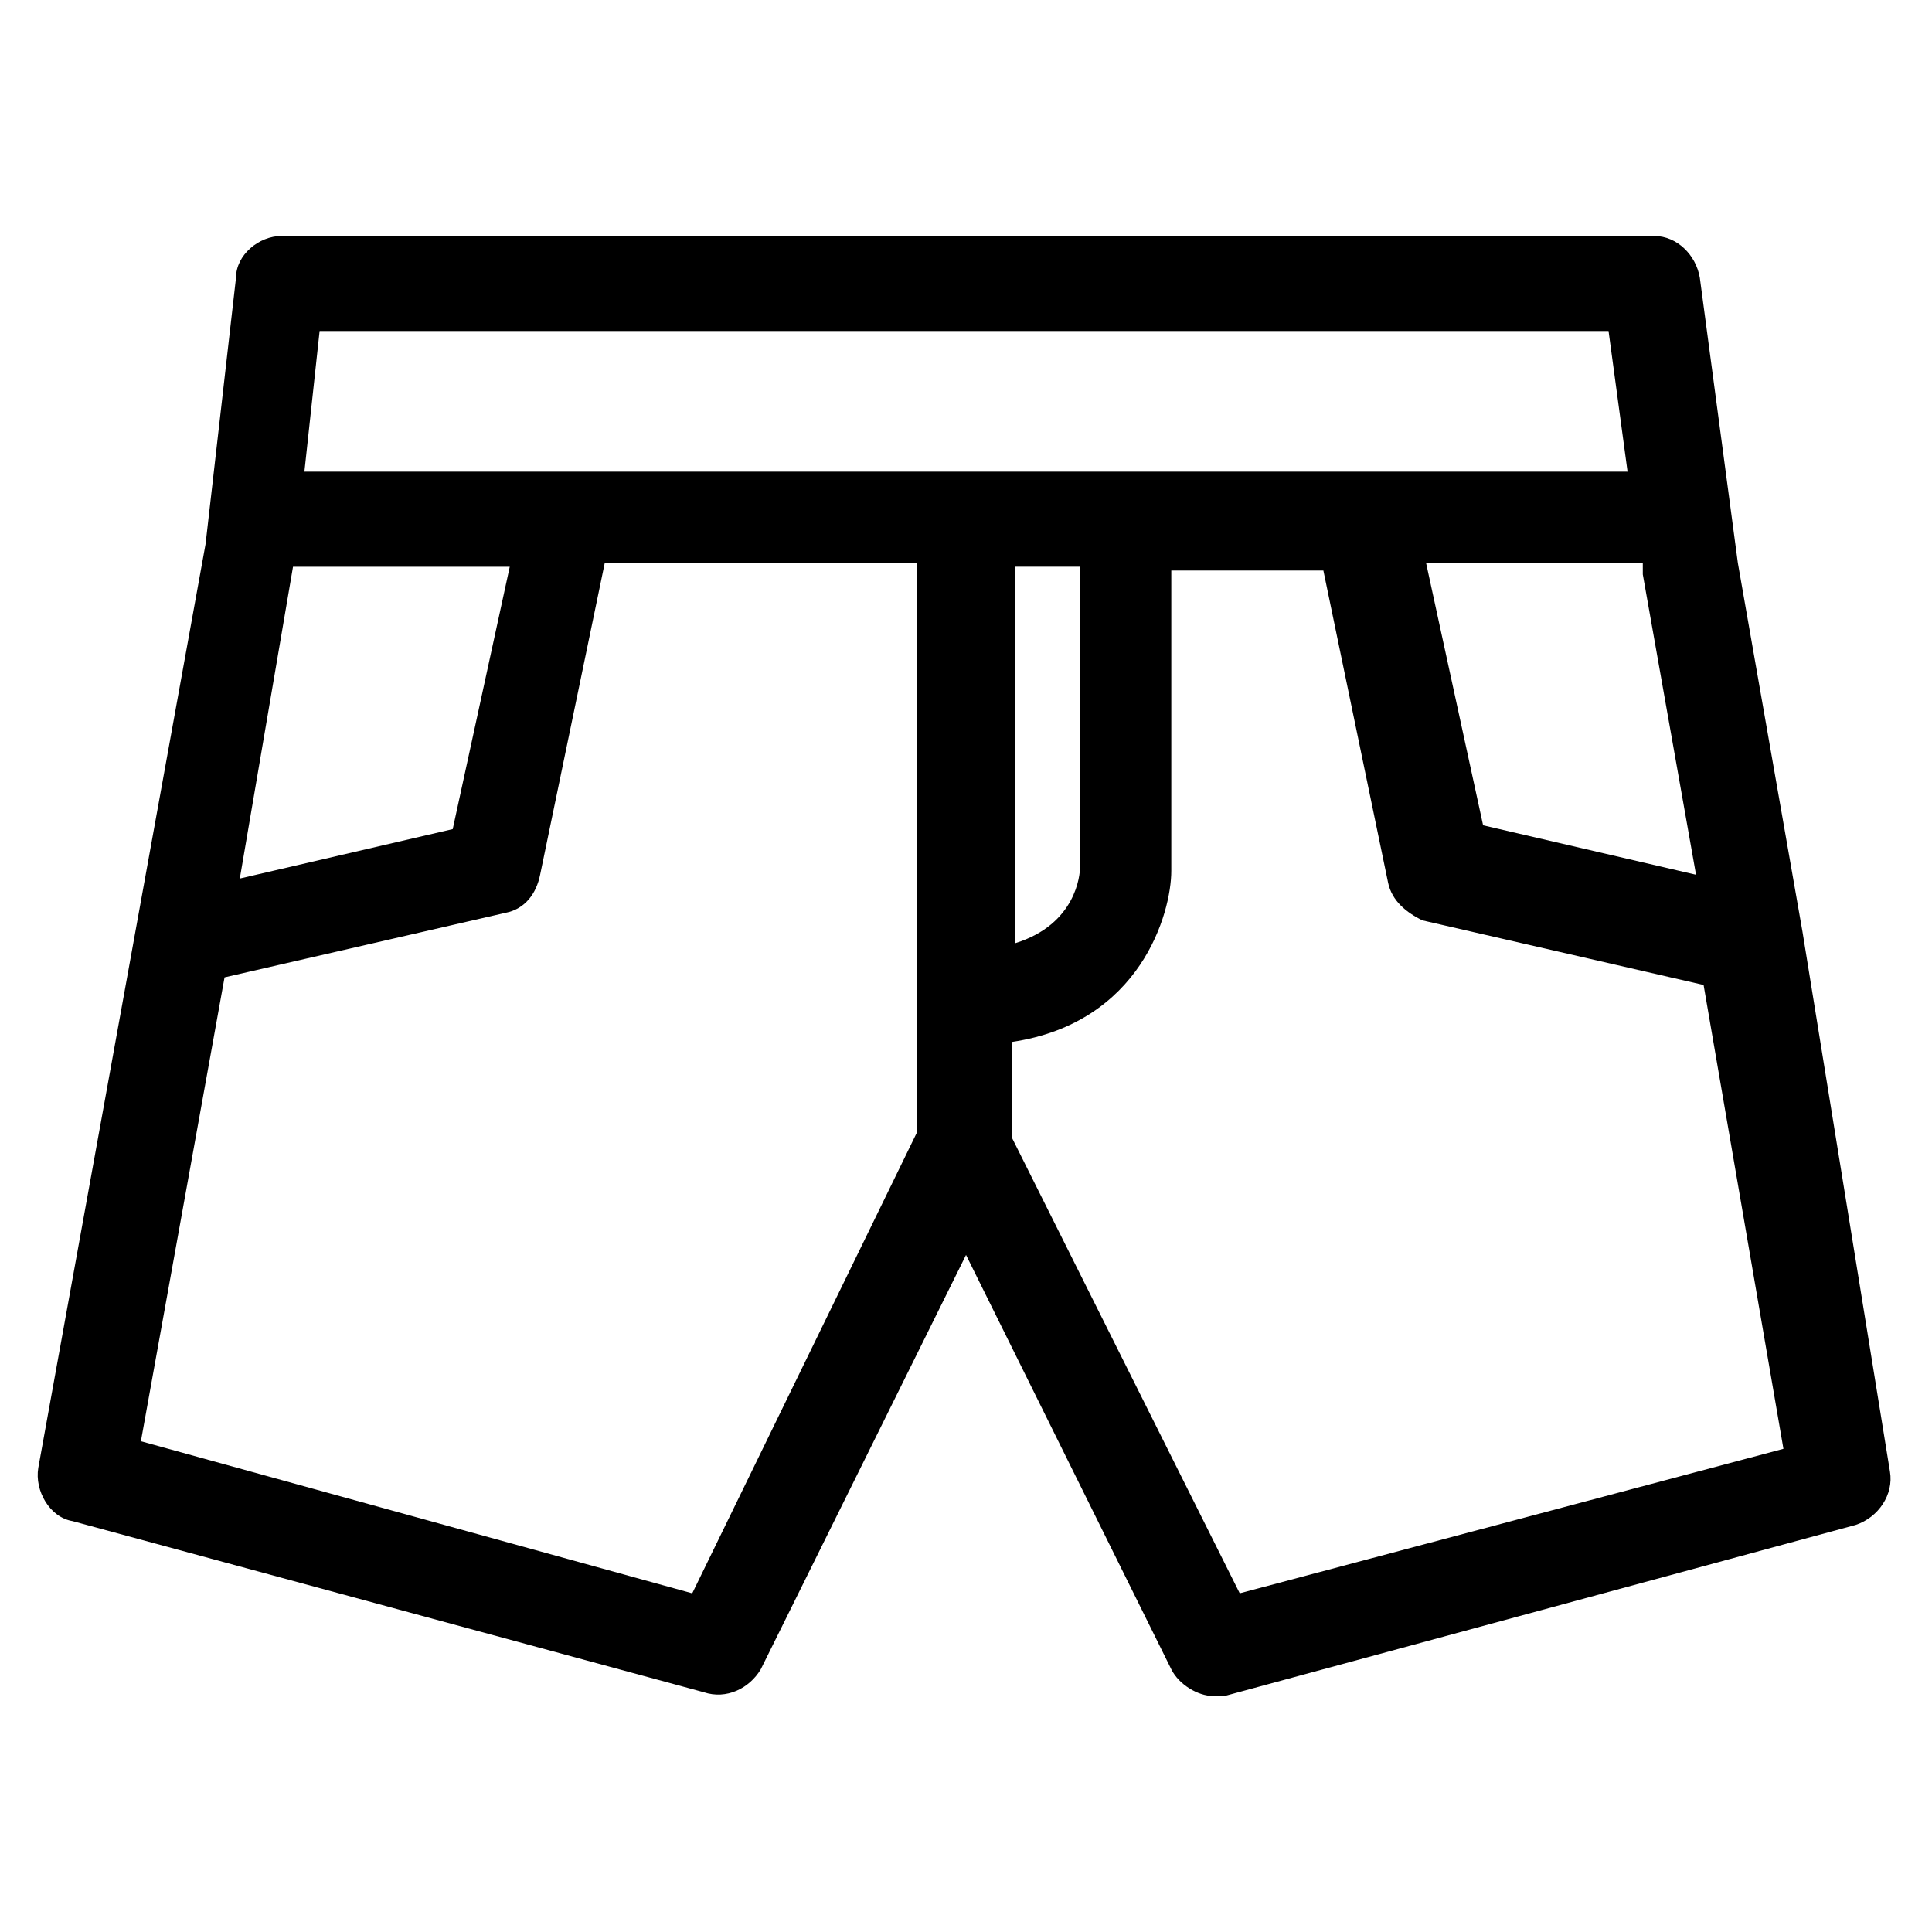
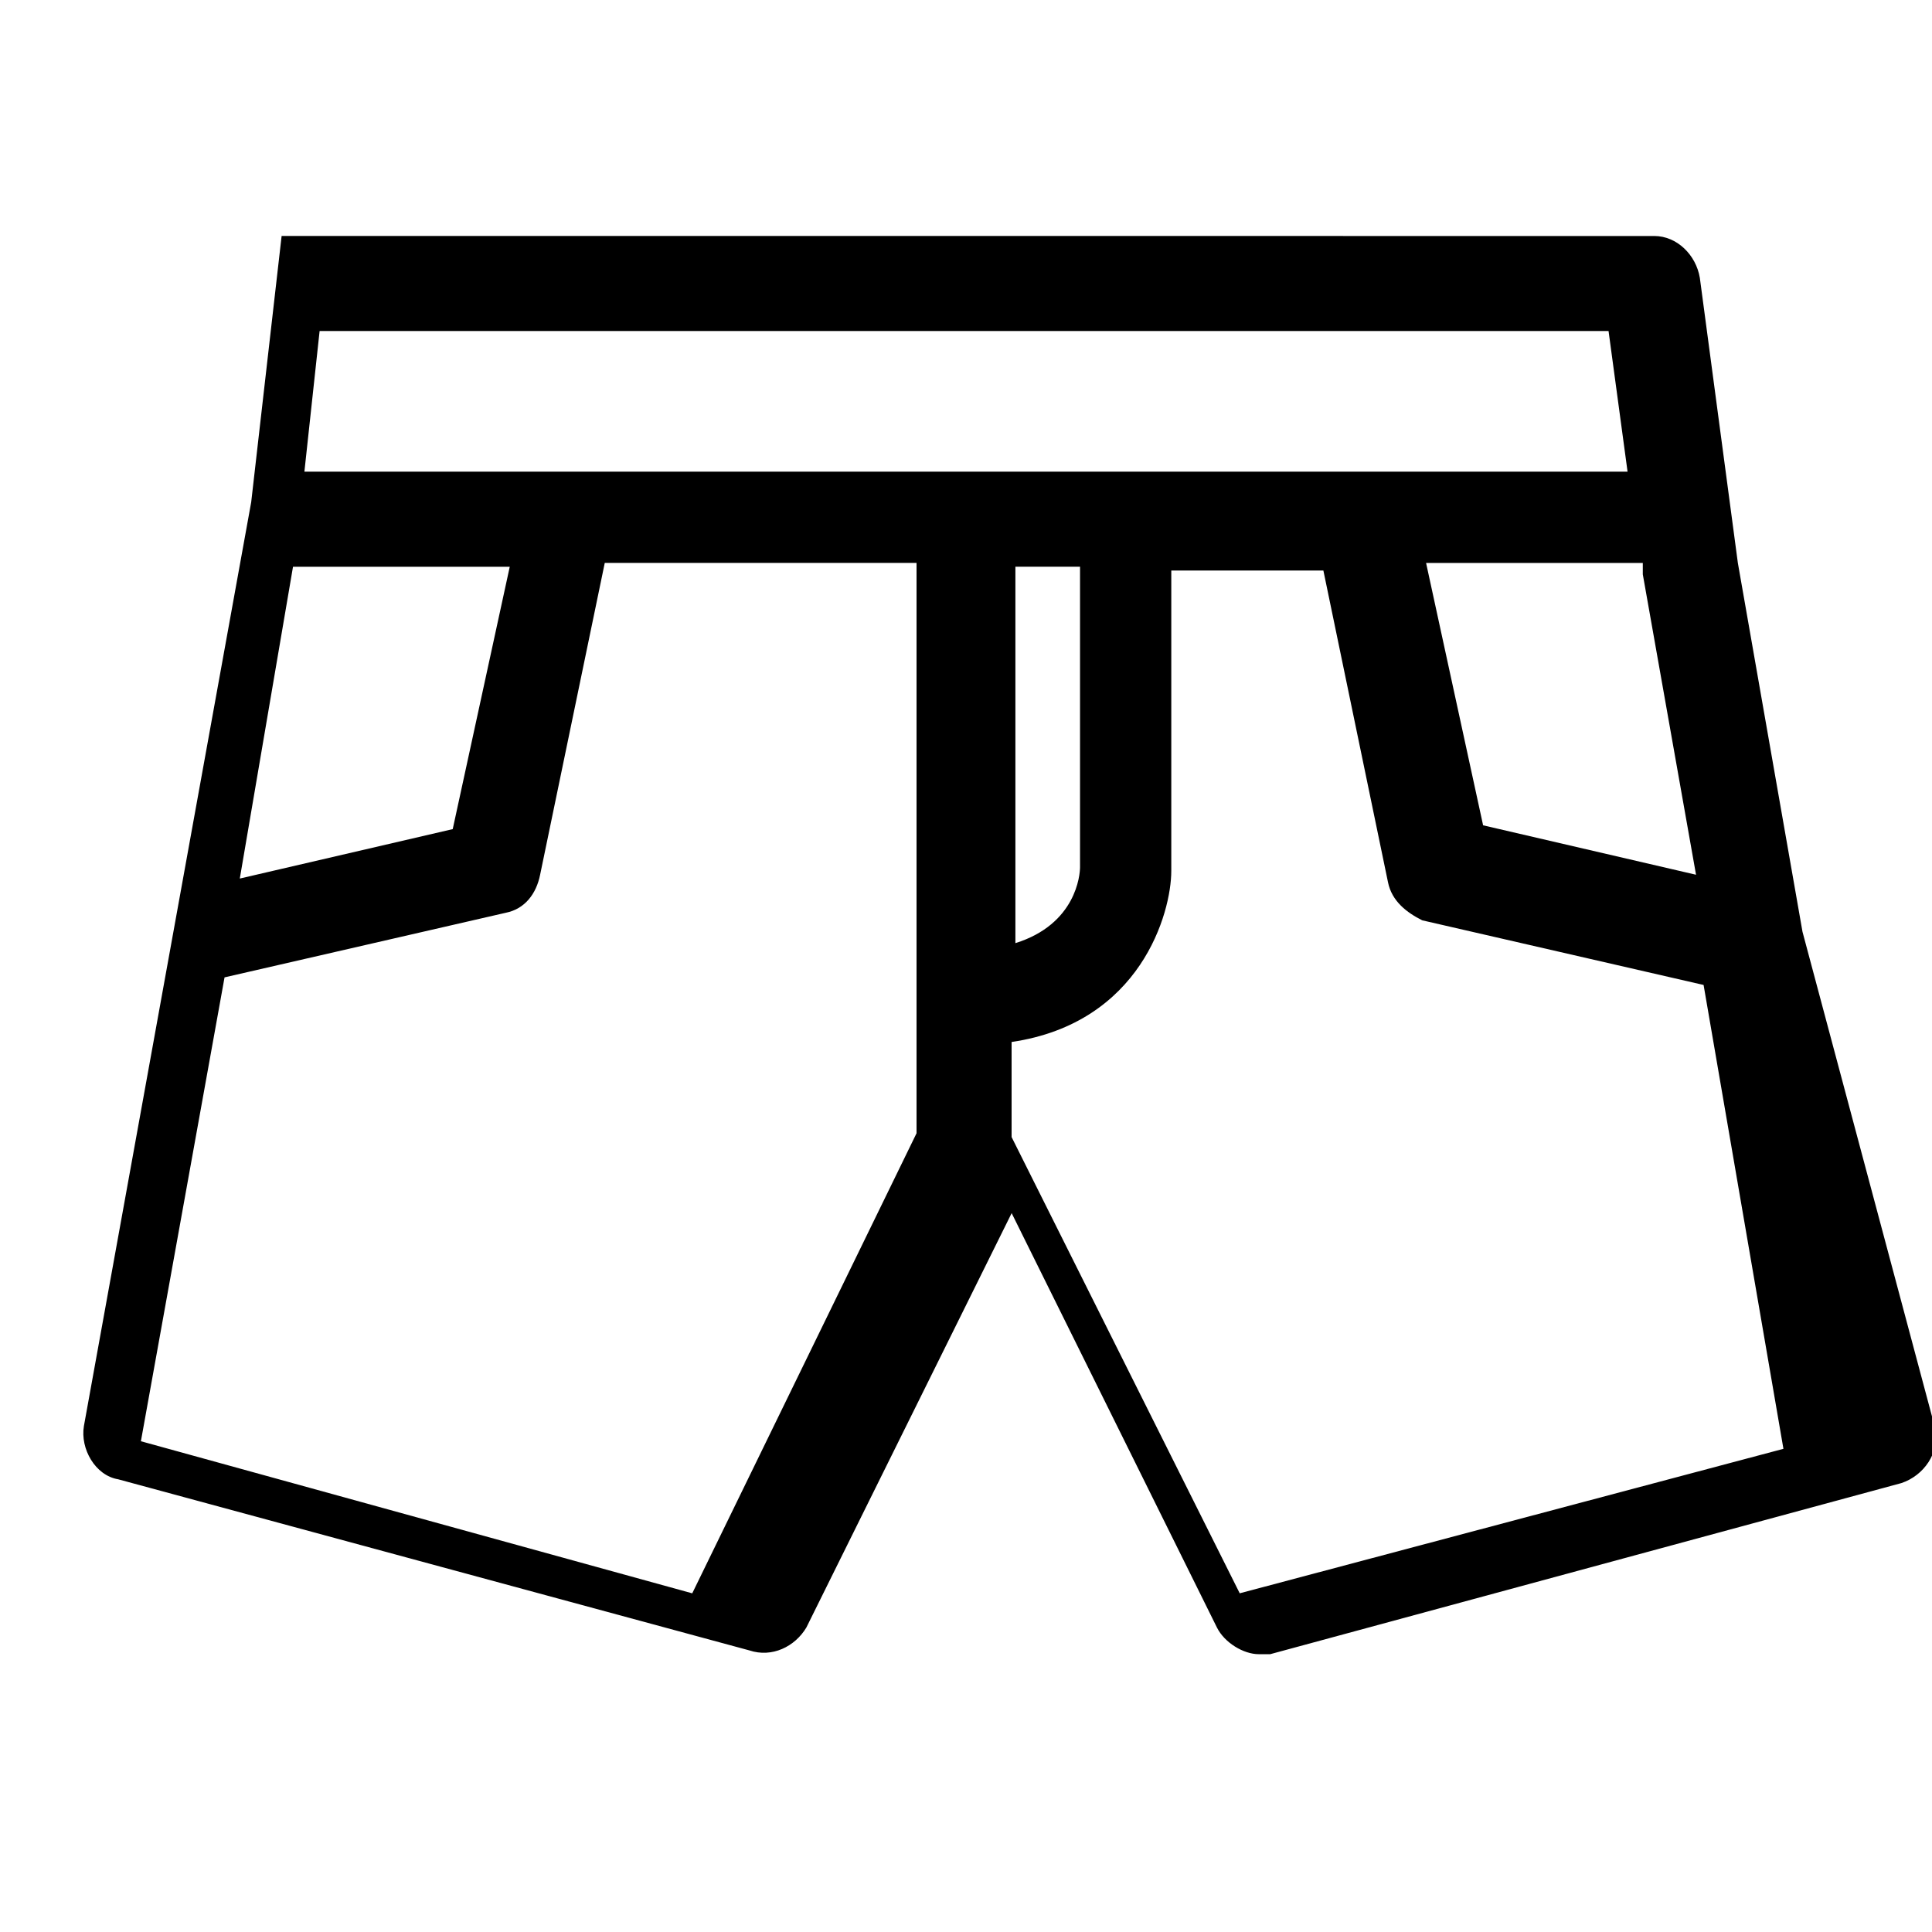
<svg xmlns="http://www.w3.org/2000/svg" fill="#000000" width="800px" height="800px" version="1.1" viewBox="144 144 512 512">
-   <path d="m621.68 390.93-17.129-97.738-10.078-75.57c-1.008-6.047-6.047-11.082-12.09-11.082l-363.75-0.004c-6.047 0-12.09 5.039-12.09 11.082l-8.062 70.535-44.336 244.85c-1.008 6.047 3.023 13.098 9.07 14.105l167.27 45.344c6.047 2.016 12.09-1.008 15.113-6.047l54.41-109.83 54.41 109.83c2.016 4.031 7.055 7.055 11.082 7.055h3.023l167.27-45.344c6.047-2.016 10.078-8.062 9.07-14.105zm-42.32-94.715 14.105 79.602-56.426-13.098-15.113-69.527h57.434zm-357.71-2.016h57.438l-15.113 69.527-56.426 13.098zm105.8 272.05-146.11-40.305 22.168-122.93 74.562-17.129c5.039-1.008 8.062-5.039 9.07-10.078l17.129-82.625h82.625v151.14zm-102.78-297.25 4.031-37.281h341.58l5.039 37.281zm205.55 25.191v79.602c0 2.016-1.008 15.113-17.129 20.152v-99.754zm42.32 272.05-60.457-120.91v-25.191c34.258-5.039 42.32-34.258 42.32-45.344v-79.602h40.305l17.129 82.625c1.008 5.039 5.039 8.062 9.07 10.078l74.562 17.129 21.16 122.93z" />
+   <path d="m621.68 390.93-17.129-97.738-10.078-75.57c-1.008-6.047-6.047-11.082-12.09-11.082l-363.75-0.004l-8.062 70.535-44.336 244.85c-1.008 6.047 3.023 13.098 9.07 14.105l167.27 45.344c6.047 2.016 12.09-1.008 15.113-6.047l54.41-109.83 54.41 109.83c2.016 4.031 7.055 7.055 11.082 7.055h3.023l167.27-45.344c6.047-2.016 10.078-8.062 9.07-14.105zm-42.32-94.715 14.105 79.602-56.426-13.098-15.113-69.527h57.434zm-357.71-2.016h57.438l-15.113 69.527-56.426 13.098zm105.8 272.05-146.11-40.305 22.168-122.93 74.562-17.129c5.039-1.008 8.062-5.039 9.07-10.078l17.129-82.625h82.625v151.14zm-102.78-297.25 4.031-37.281h341.58l5.039 37.281zm205.55 25.191v79.602c0 2.016-1.008 15.113-17.129 20.152v-99.754zm42.32 272.05-60.457-120.91v-25.191c34.258-5.039 42.32-34.258 42.32-45.344v-79.602h40.305l17.129 82.625c1.008 5.039 5.039 8.062 9.07 10.078l74.562 17.129 21.16 122.93z" />
</svg>